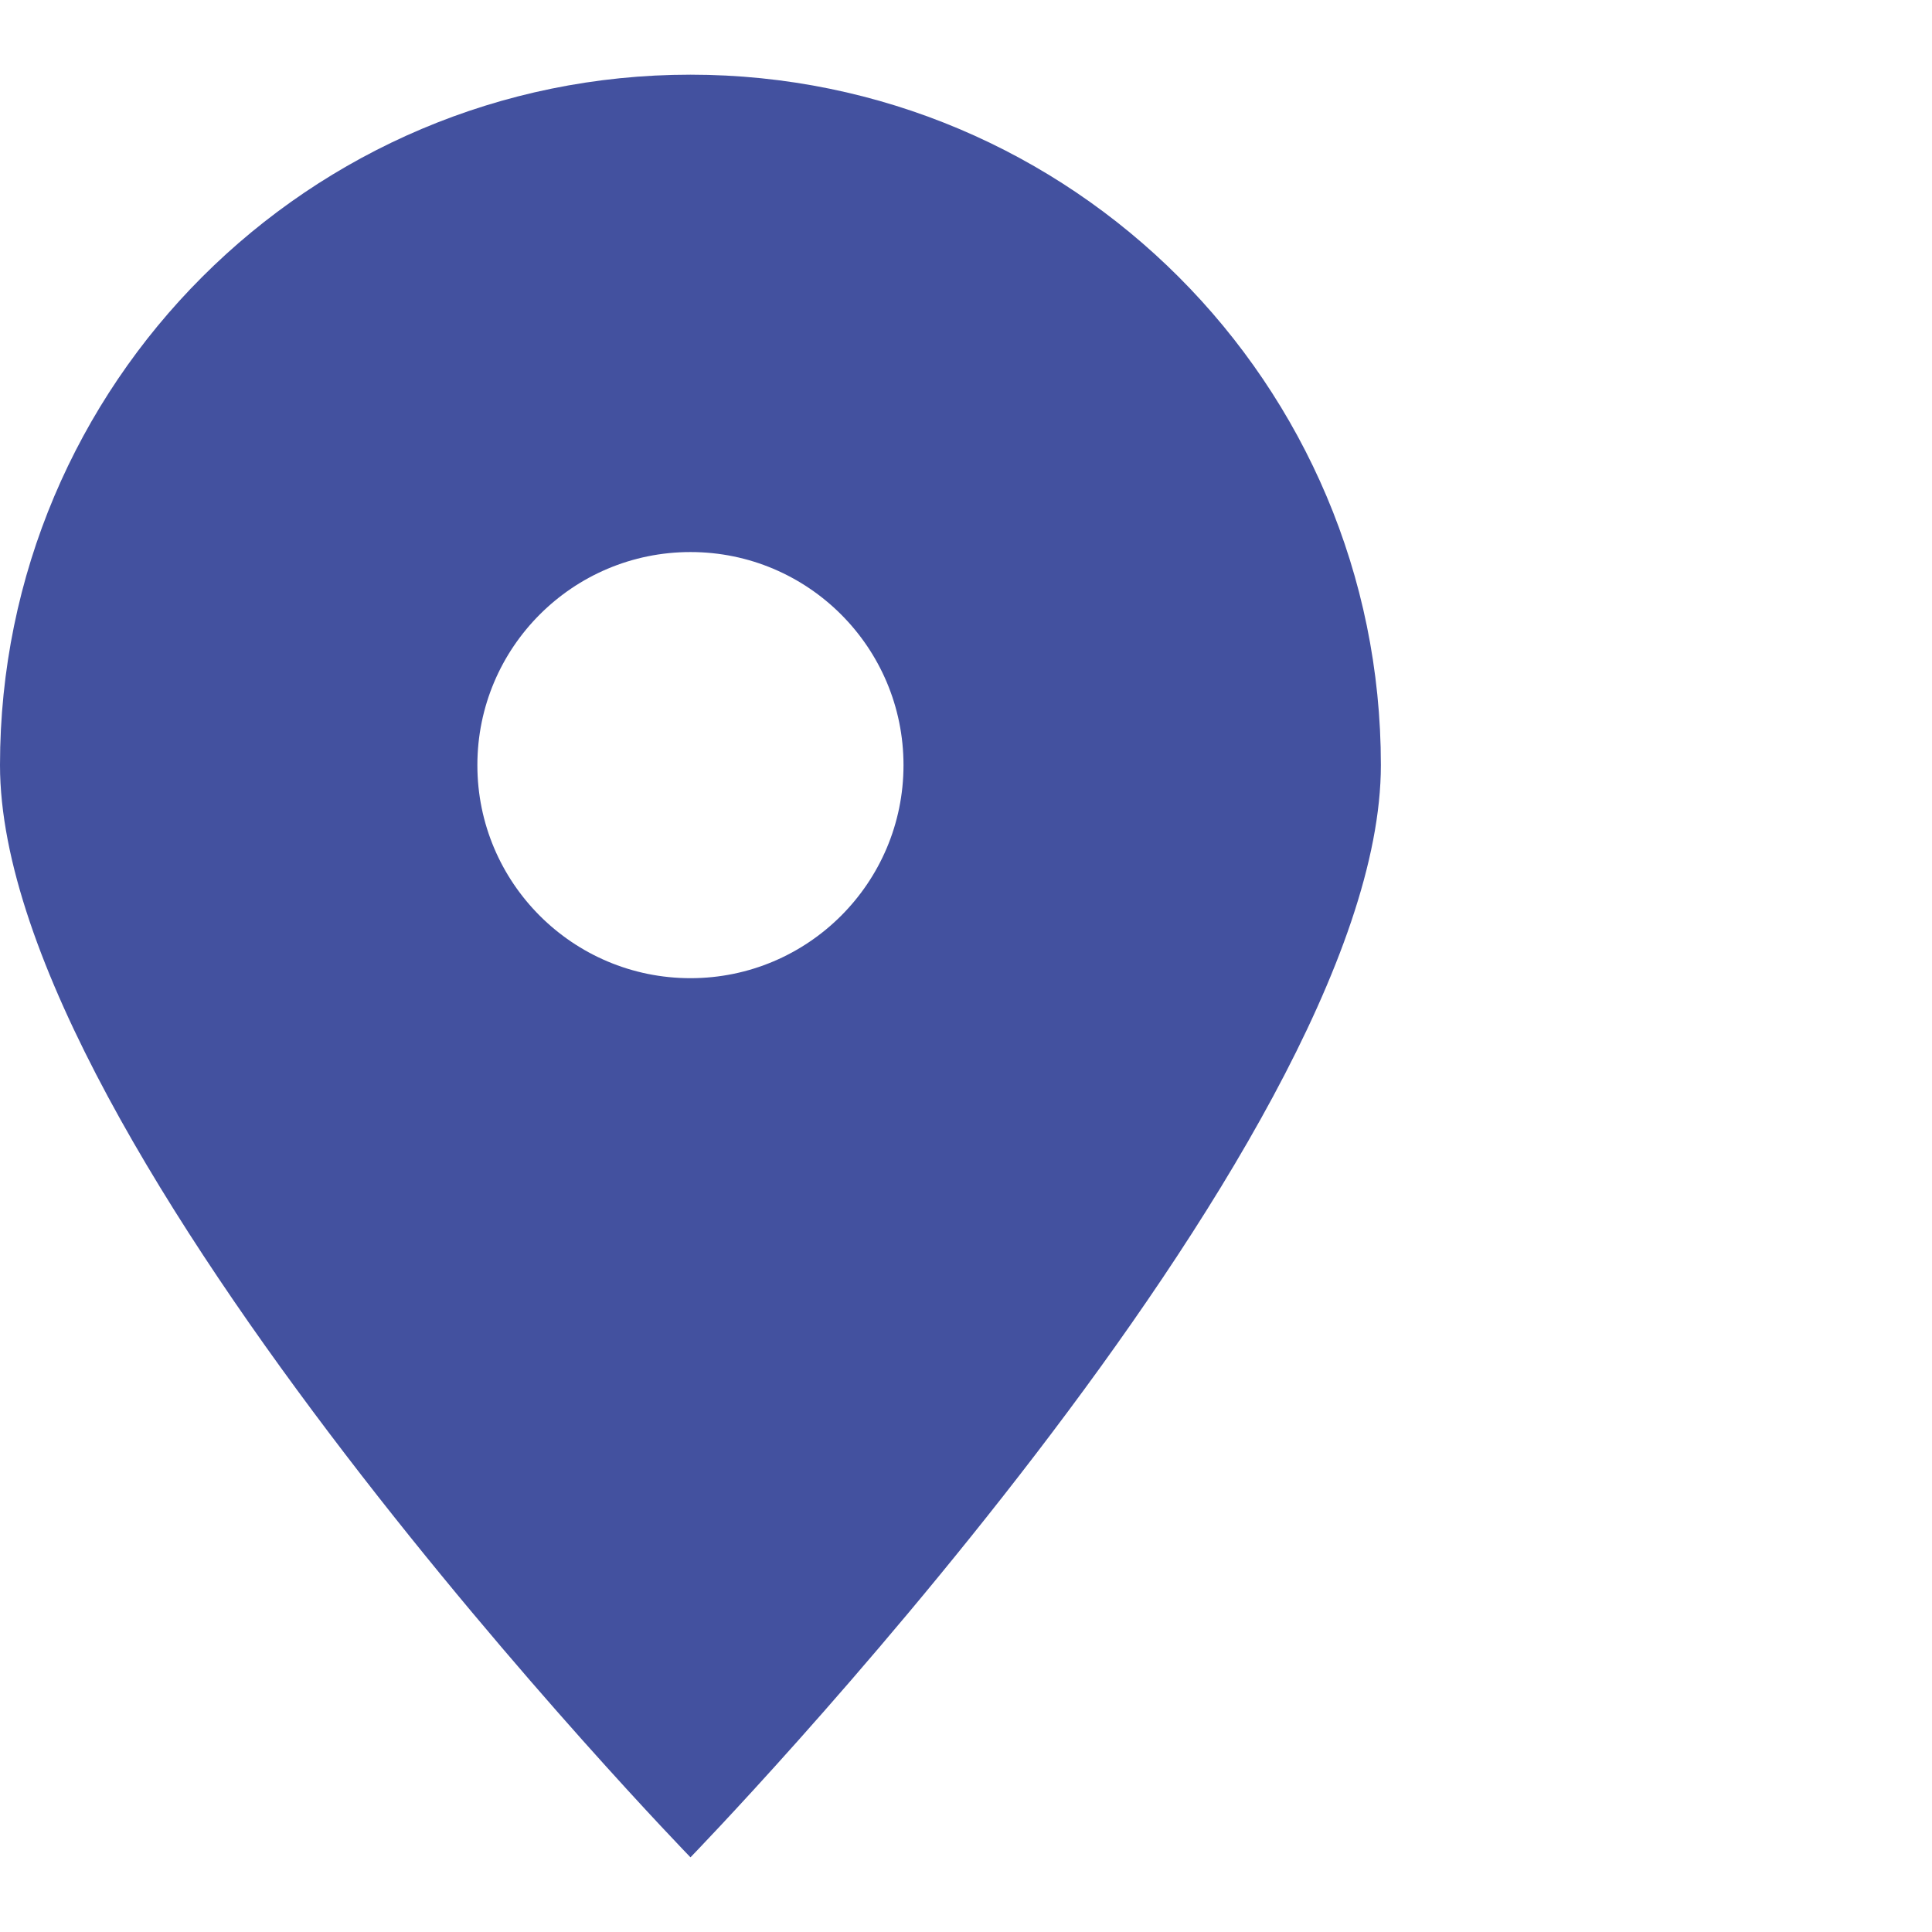
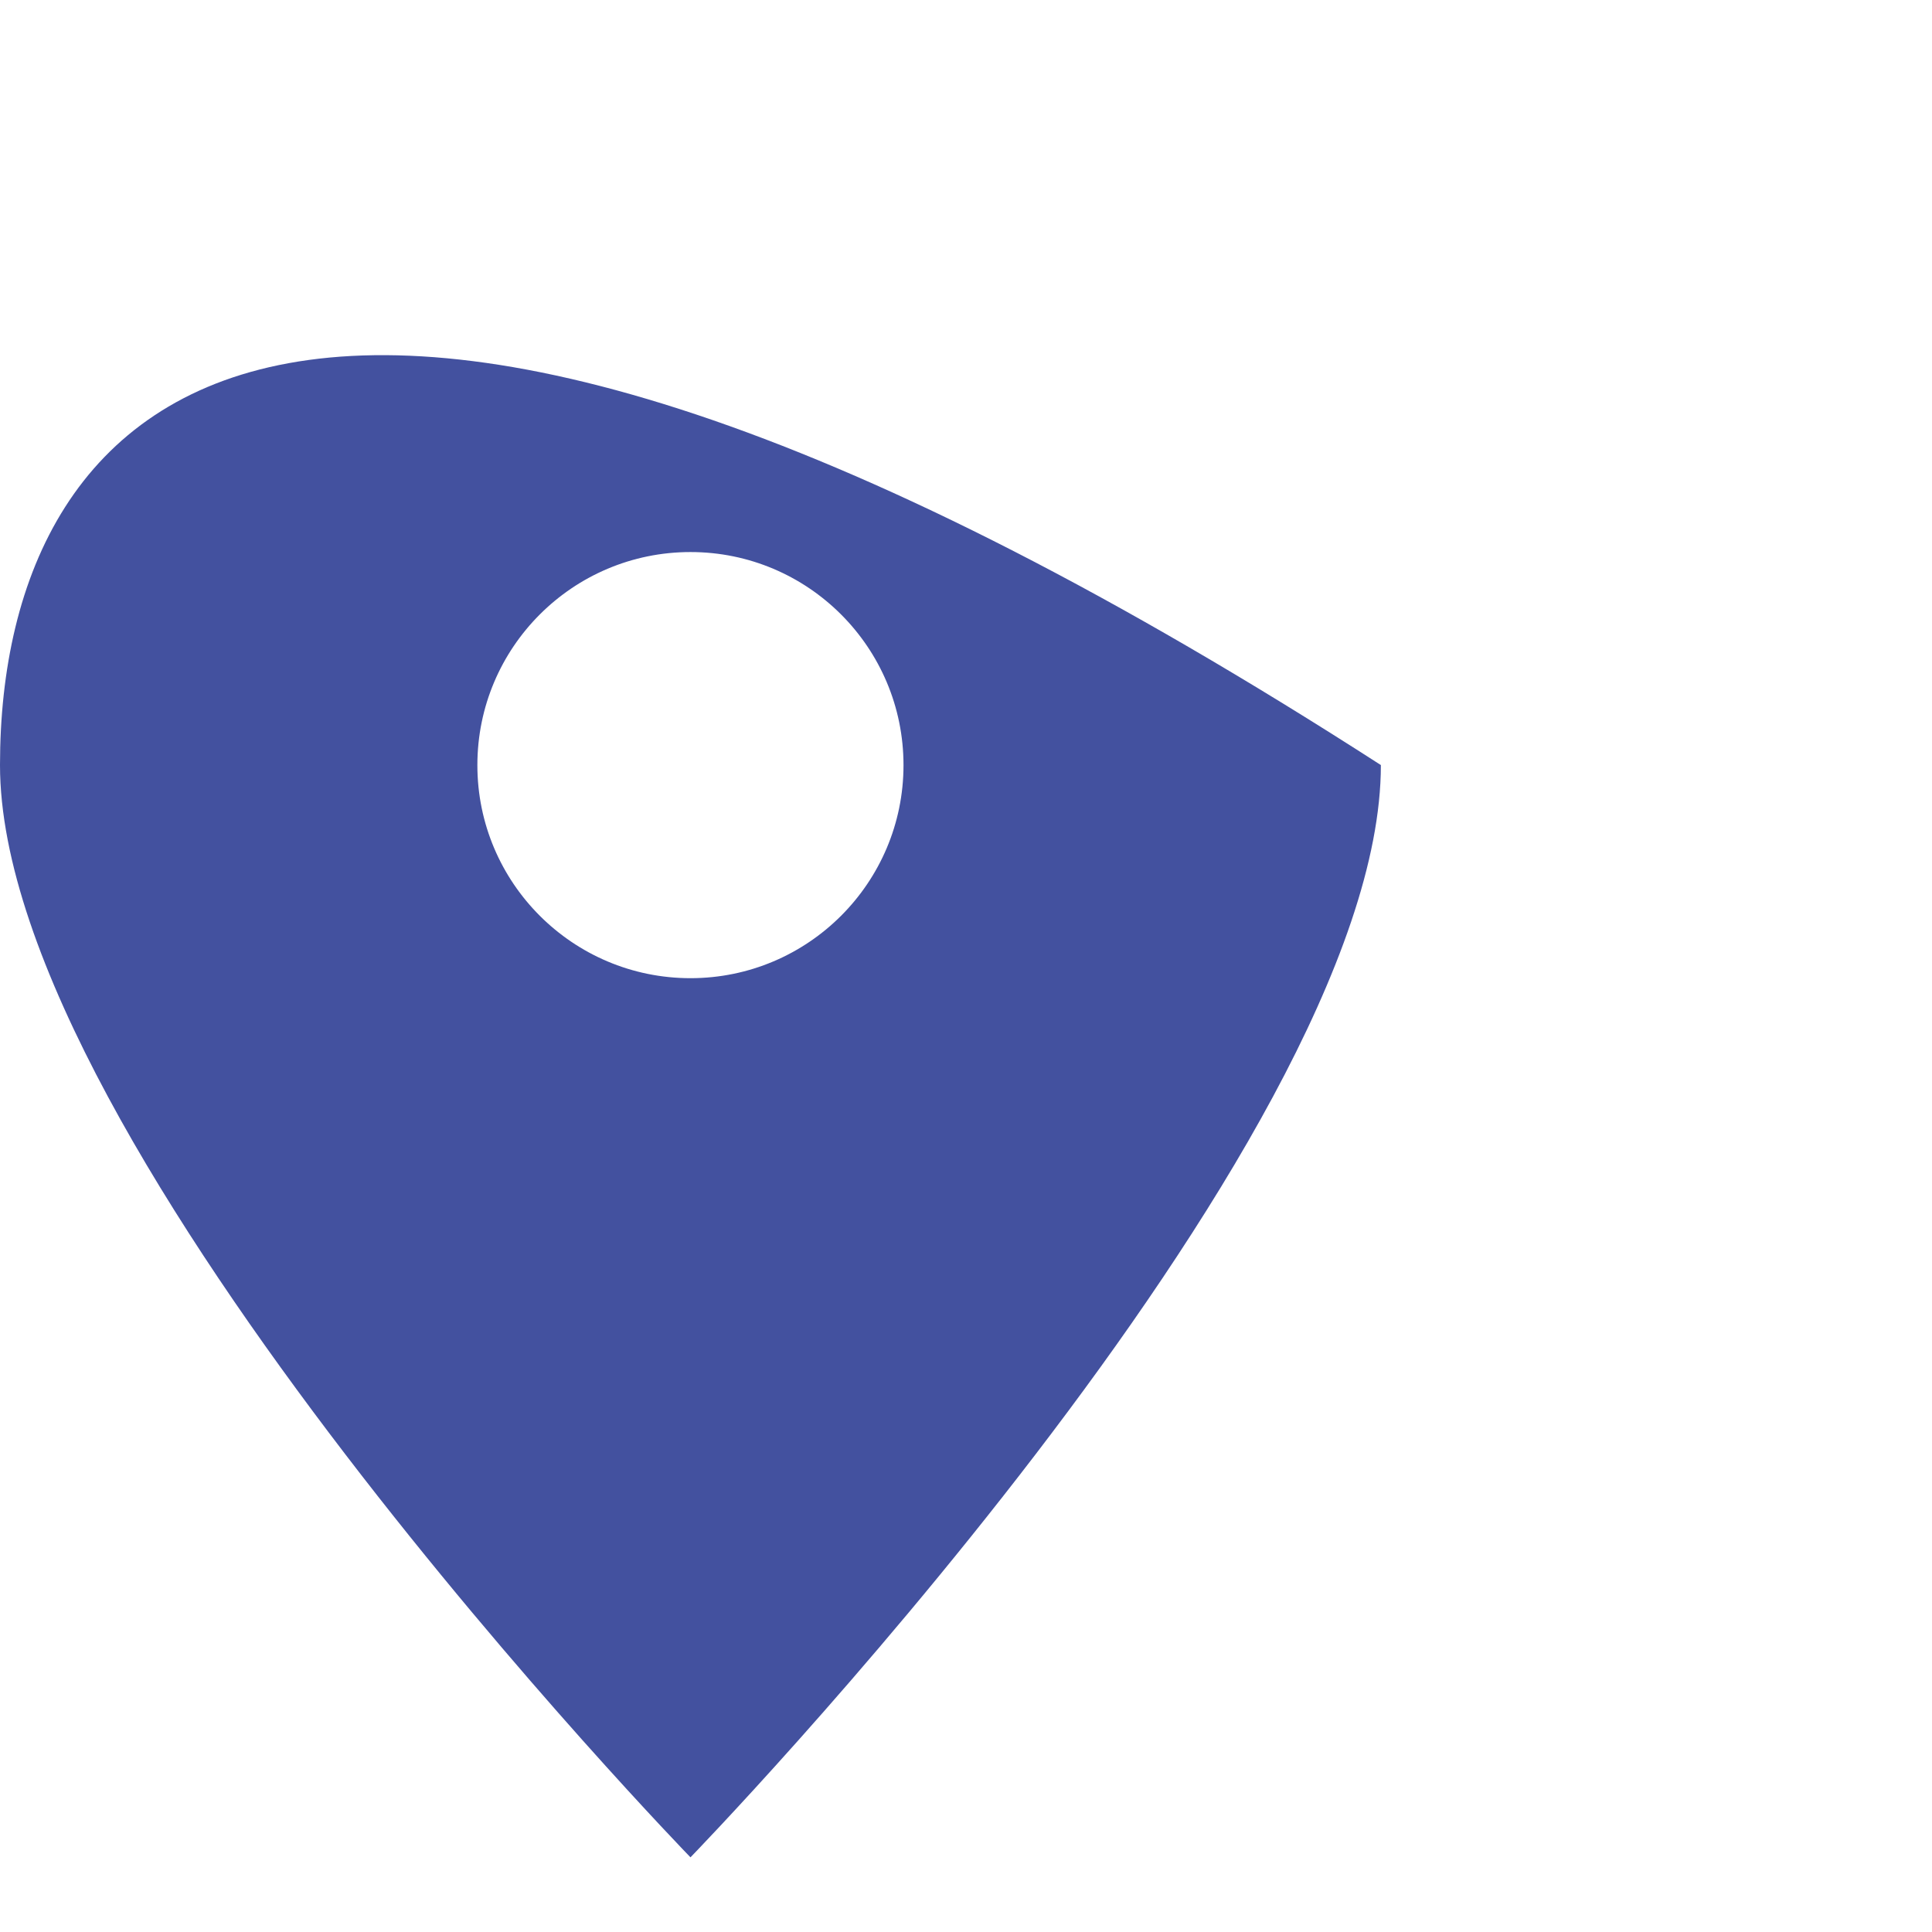
<svg xmlns="http://www.w3.org/2000/svg" width="23" height="23" viewBox="0 0 23 23" fill="none">
-   <path fill-rule="evenodd" clip-rule="evenodd" d="M8.22 22.111C8.22 22.111 16.439 13.648 16.439 9.108C16.439 4.569 12.759 0.889 8.22 0.889C3.68 0.889 0 4.569 0 9.108C0 13.648 8.22 22.111 8.22 22.111ZM8.22 11.645C9.62 11.645 10.756 10.509 10.756 9.109C10.756 7.708 9.62 6.572 8.22 6.572C6.819 6.572 5.683 7.708 5.683 9.109C5.683 10.509 6.819 11.645 8.22 11.645Z" fill="#43519F" />
+   <path fill-rule="evenodd" clip-rule="evenodd" d="M8.22 22.111C8.22 22.111 16.439 13.648 16.439 9.108C3.68 0.889 0 4.569 0 9.108C0 13.648 8.22 22.111 8.22 22.111ZM8.22 11.645C9.62 11.645 10.756 10.509 10.756 9.109C10.756 7.708 9.62 6.572 8.22 6.572C6.819 6.572 5.683 7.708 5.683 9.109C5.683 10.509 6.819 11.645 8.22 11.645Z" fill="#43519F" />
</svg>